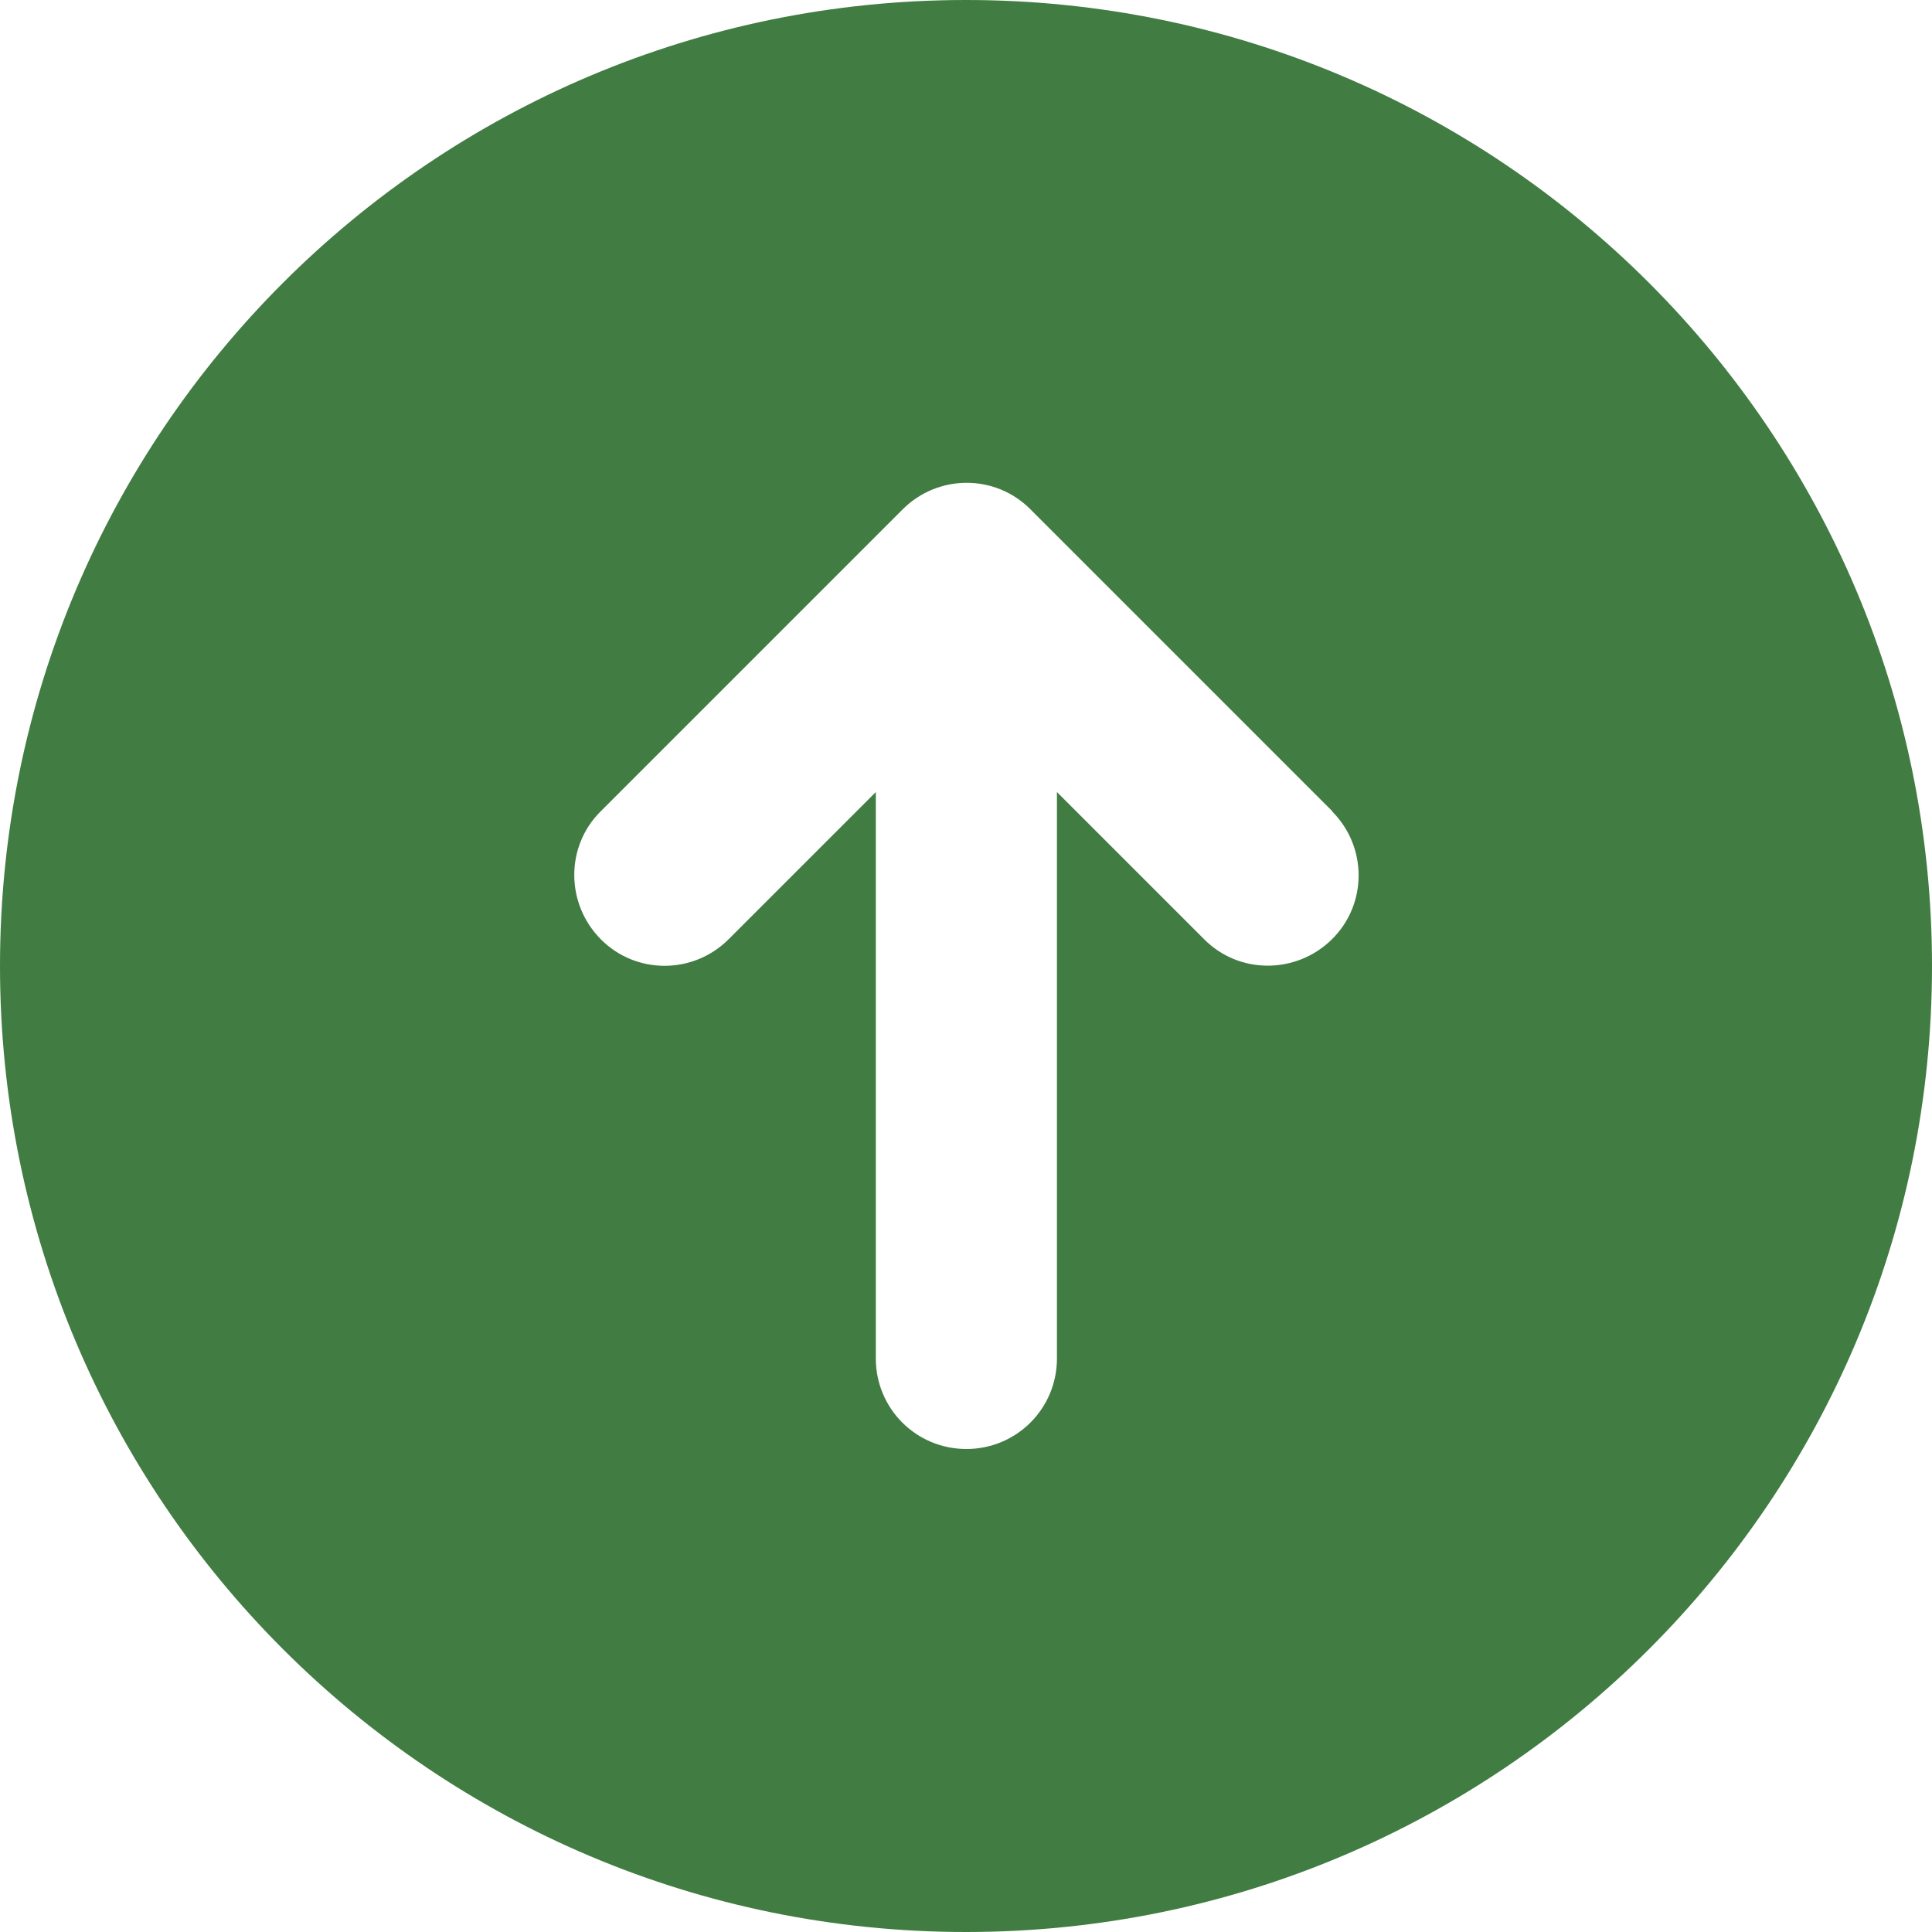
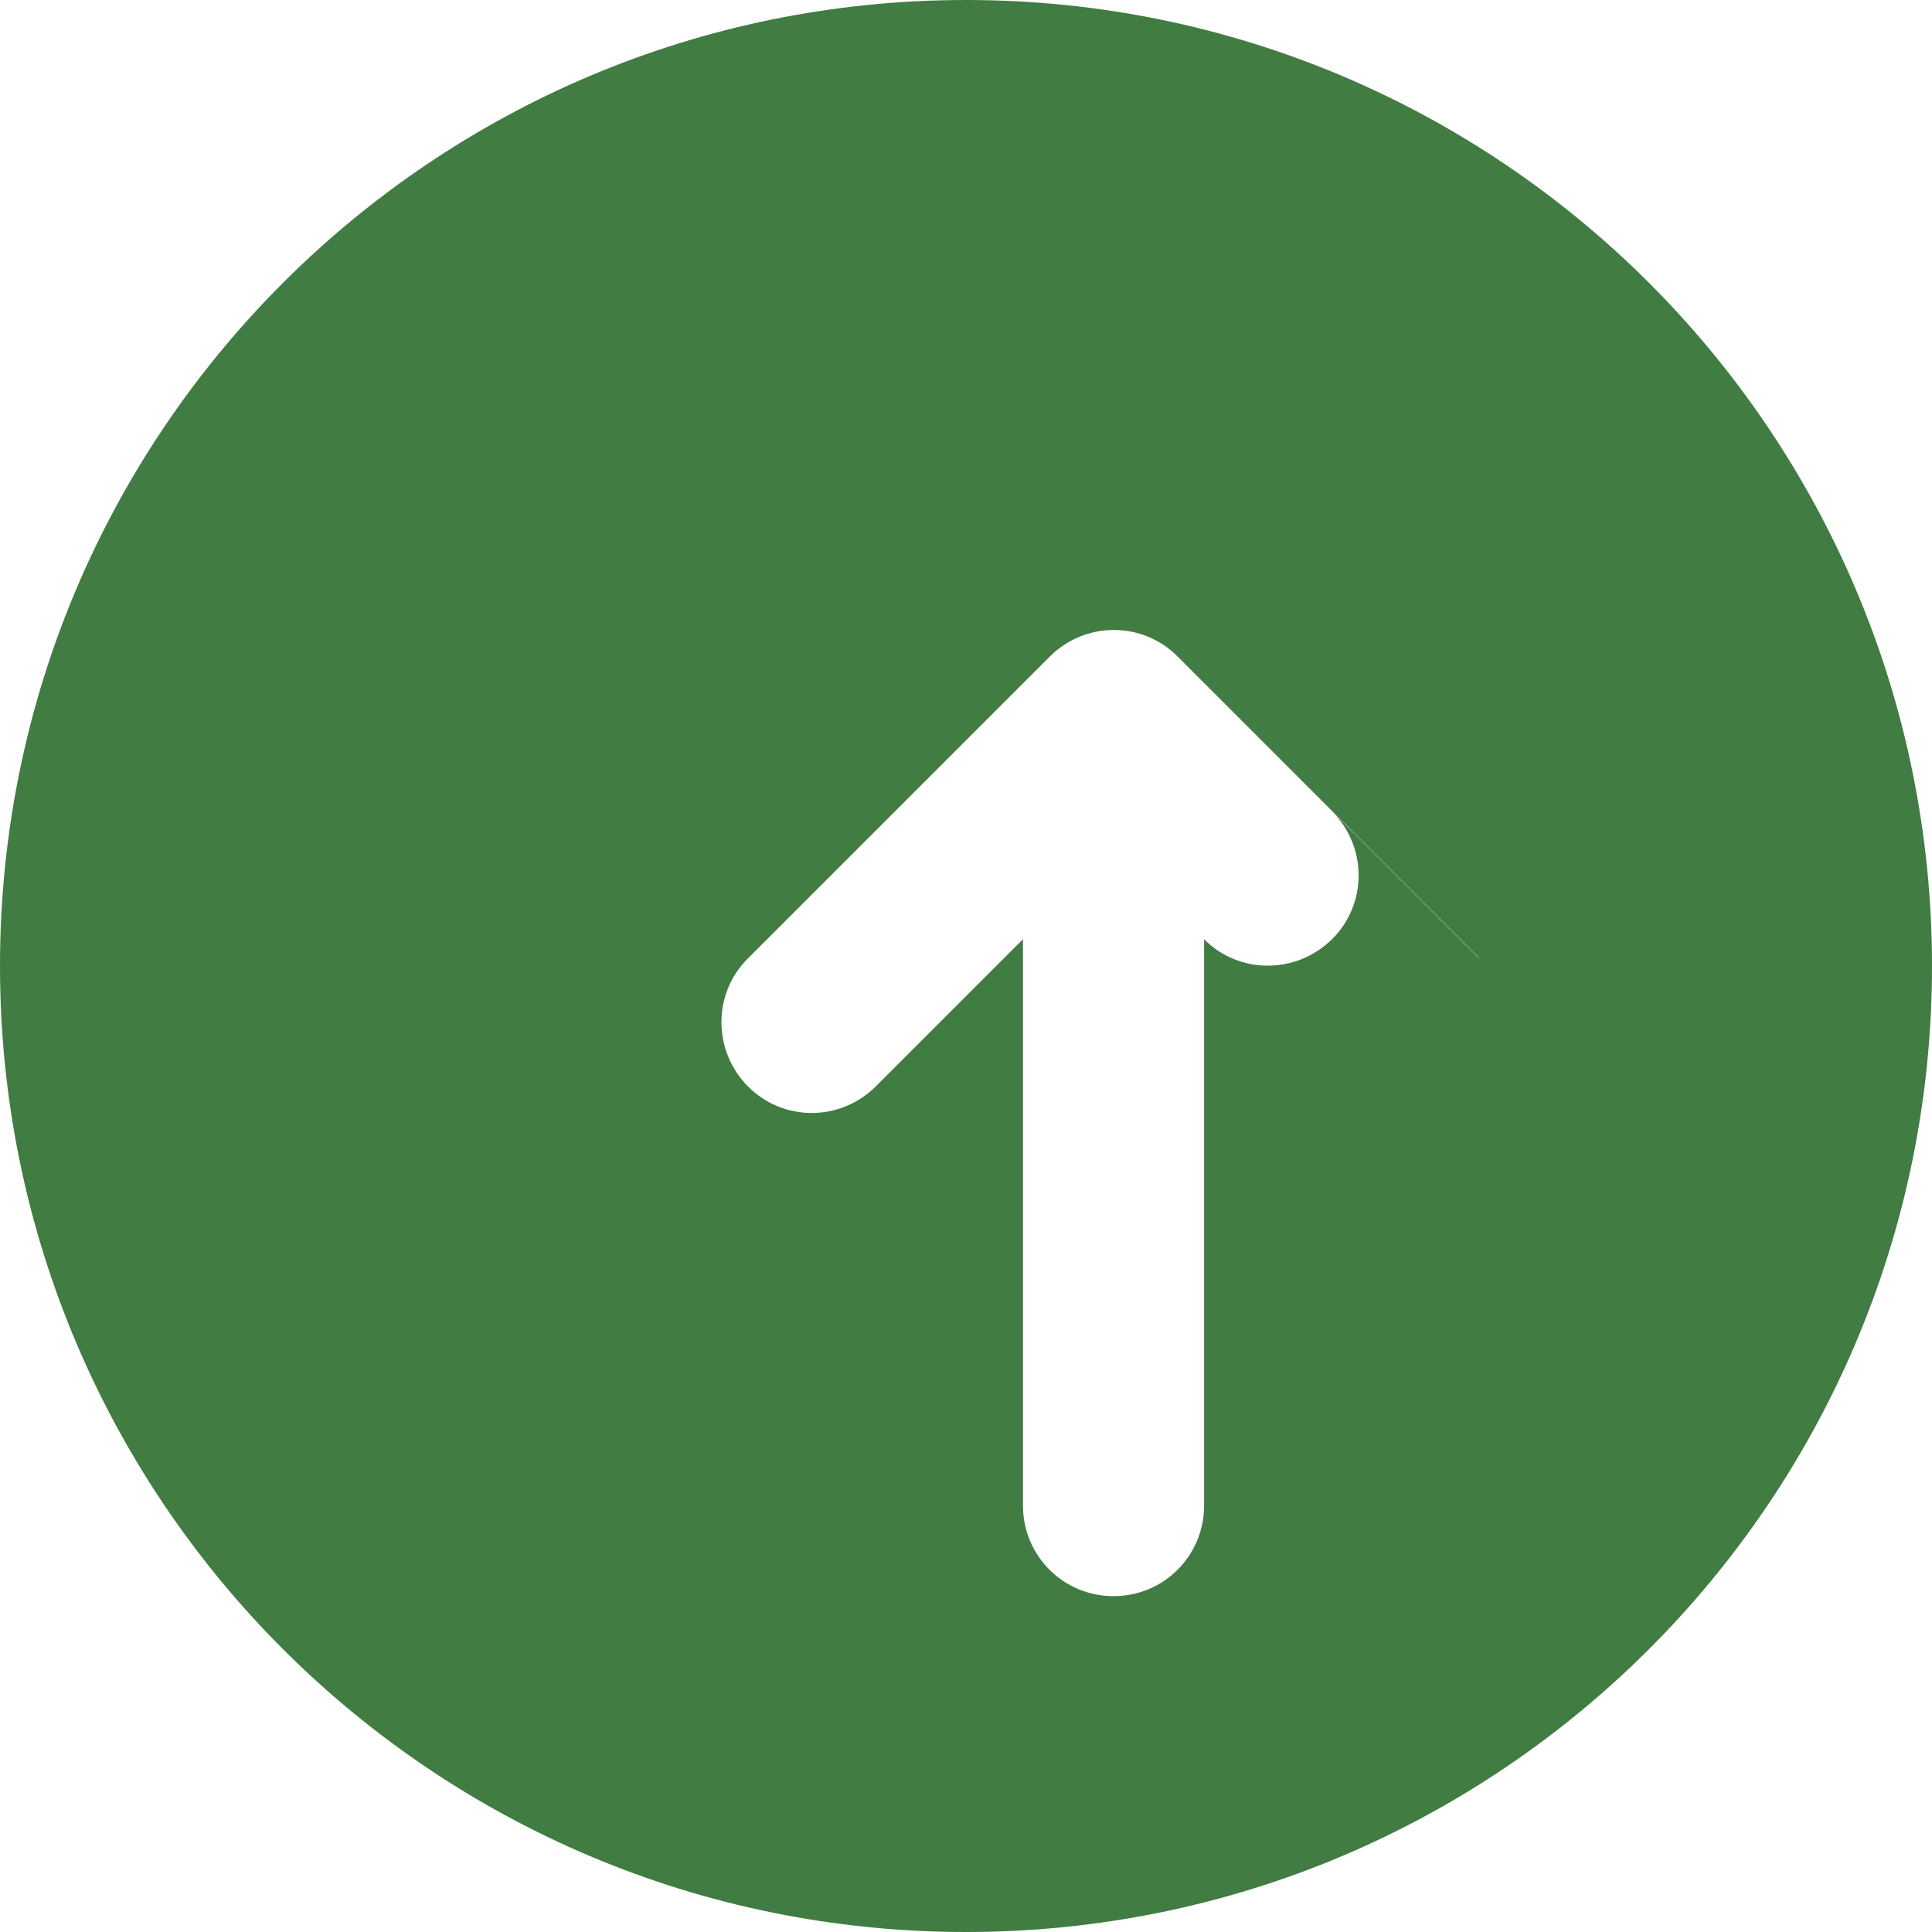
<svg xmlns="http://www.w3.org/2000/svg" id="_レイヤー_2" data-name="レイヤー 2" viewBox="0 0 512 512">
  <defs>
    <style>
      .cls-1 {
        fill: #417c42;
      }
    </style>
  </defs>
  <g id="_レイヤー_1-2" data-name="レイヤー 1">
-     <path class="cls-1" d="M512,256C512,114.6,397.4,0,256,0S0,114.6,0,256s114.6,256,256,256,256-114.6,256-256ZM353,215c9.4,9.4,9.4,24.6,0,33.9-9.4,9.3-24.6,9.4-33.9,0l-39-39v150.1c0,13.3-10.7,24-24,24s-24-10.7-24-24v-150.1l-39,39c-9.4,9.4-24.6,9.4-33.9,0s-9.4-24.6,0-33.9l80-80c9.4-9.4,24.6-9.4,33.9,0l80,80h-.1Z" />
+     <path class="cls-1" d="M512,256C512,114.6,397.4,0,256,0S0,114.6,0,256s114.6,256,256,256,256-114.6,256-256ZM353,215c9.4,9.4,9.4,24.6,0,33.9-9.4,9.3-24.6,9.4-33.9,0v150.1c0,13.3-10.7,24-24,24s-24-10.7-24-24v-150.1l-39,39c-9.4,9.4-24.6,9.4-33.9,0s-9.4-24.6,0-33.9l80-80c9.4-9.4,24.6-9.4,33.9,0l80,80h-.1Z" />
  </g>
</svg>